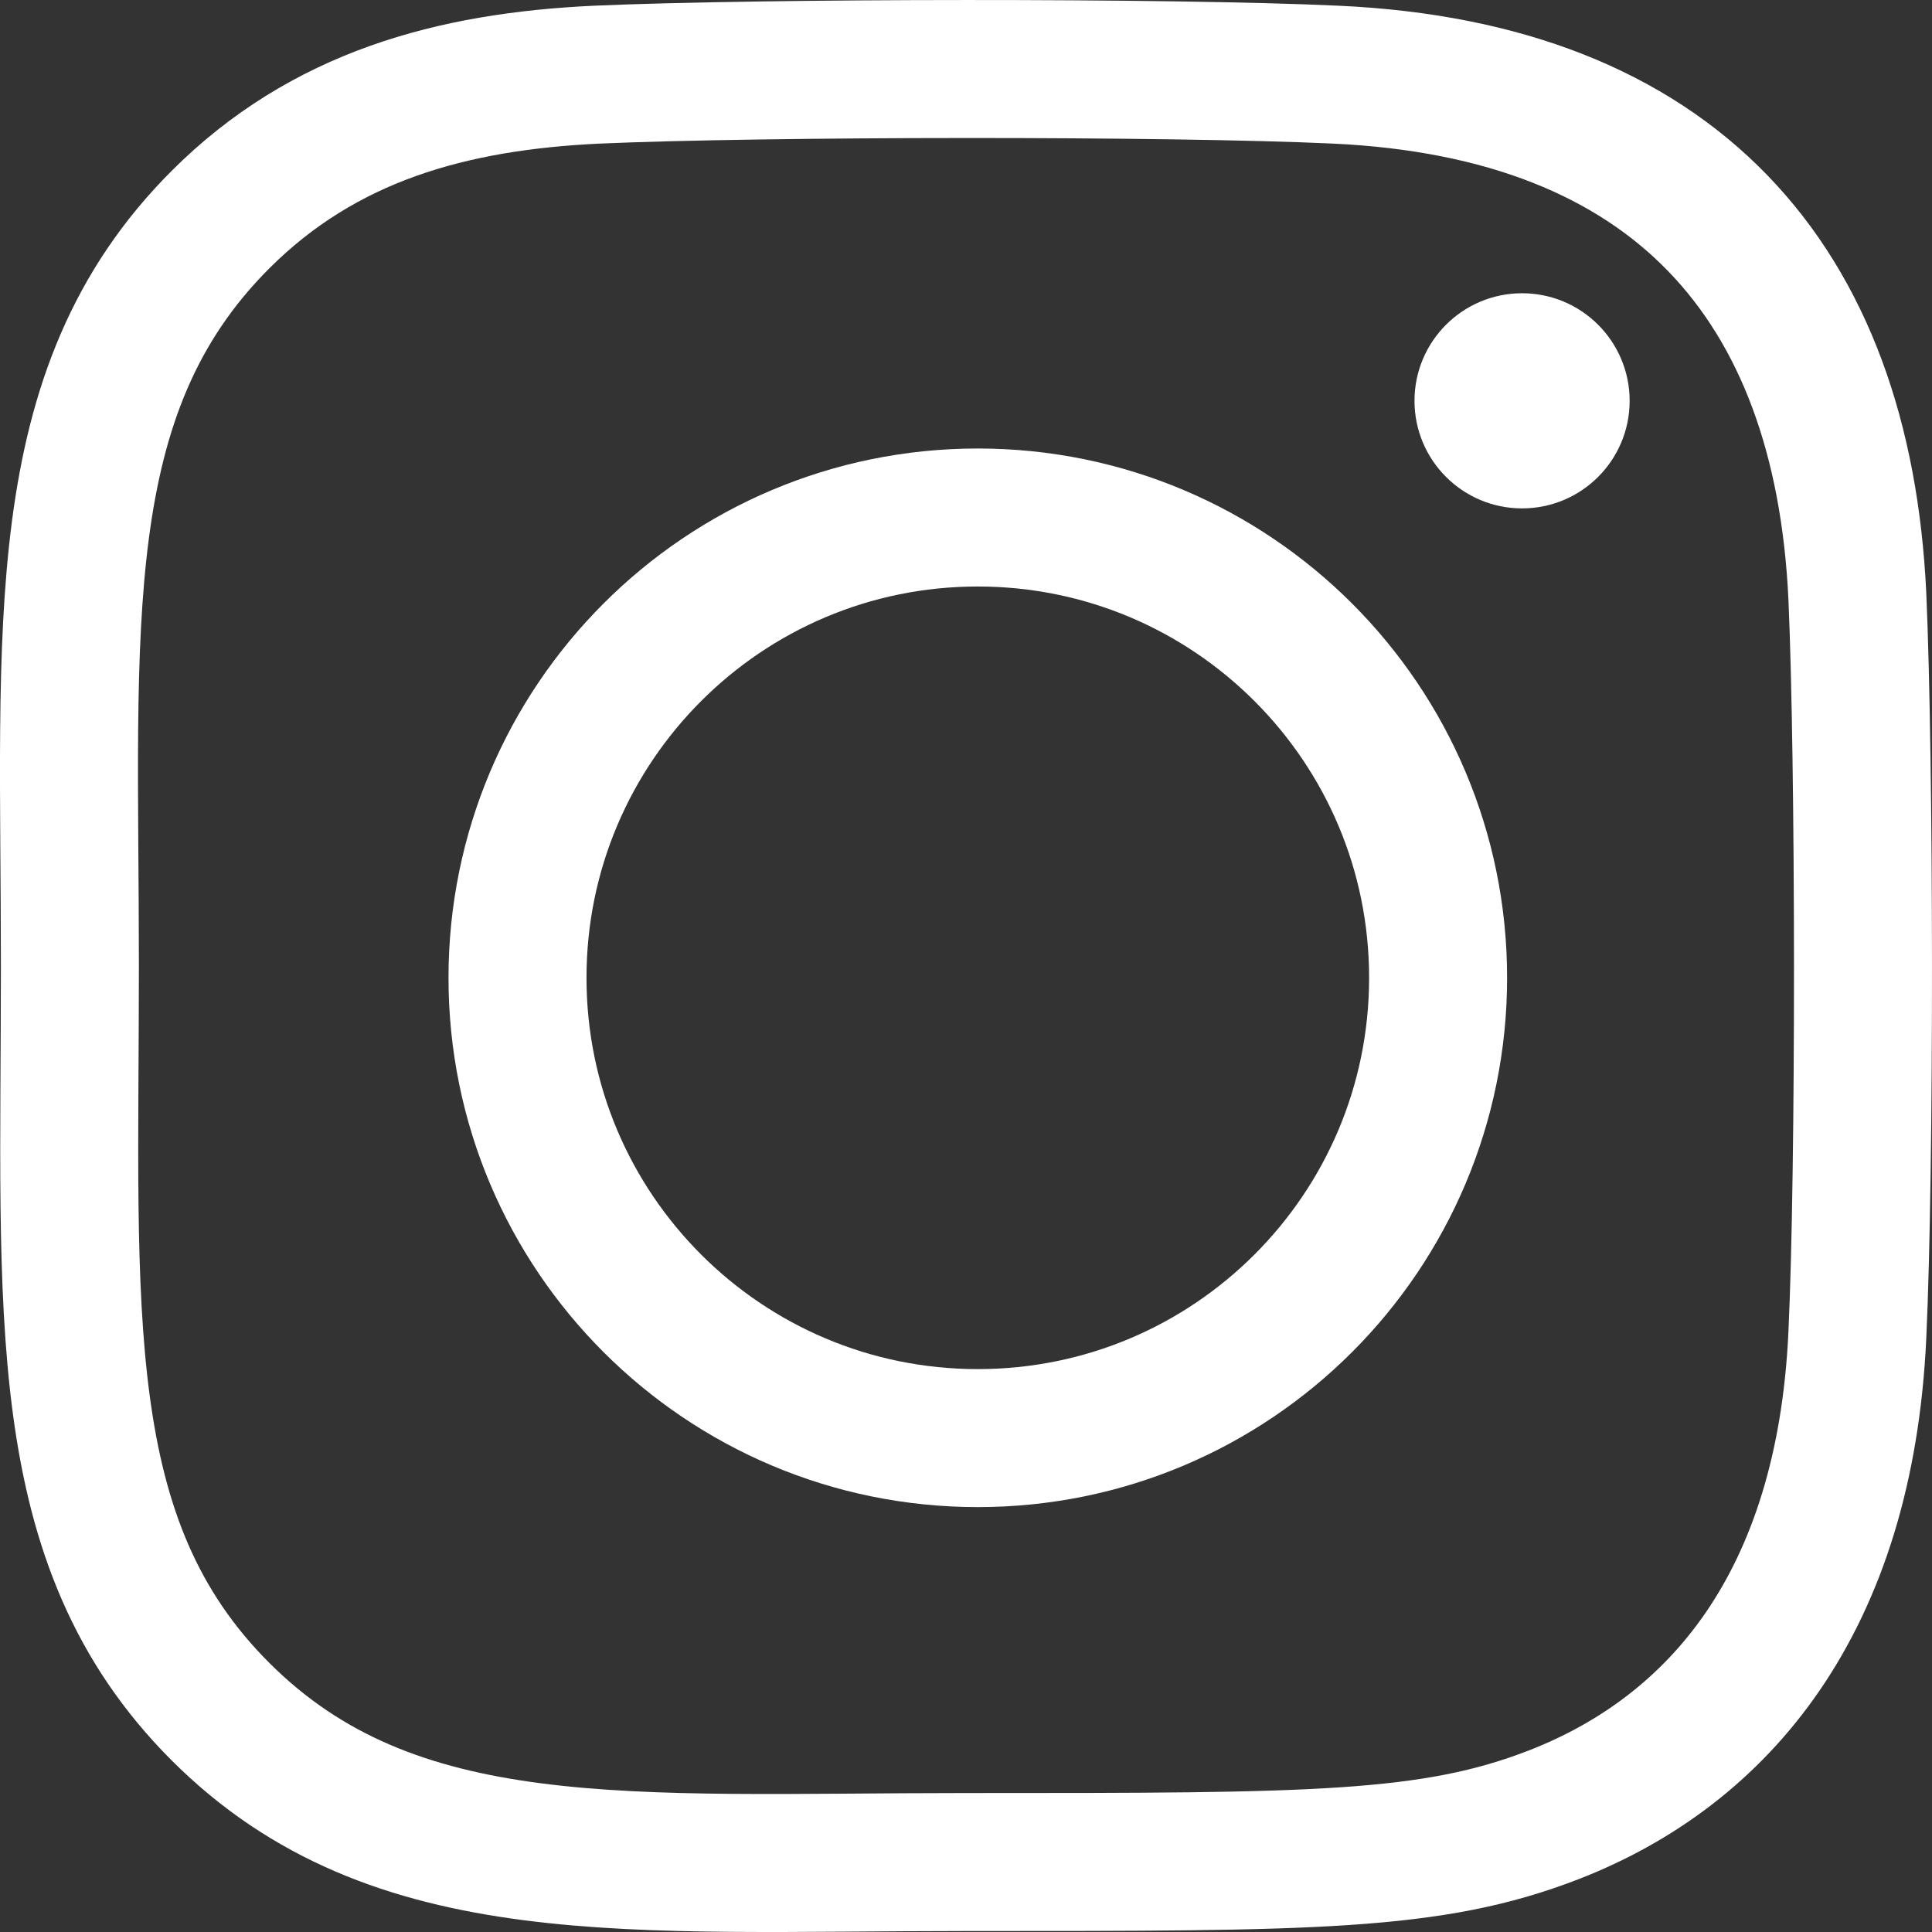
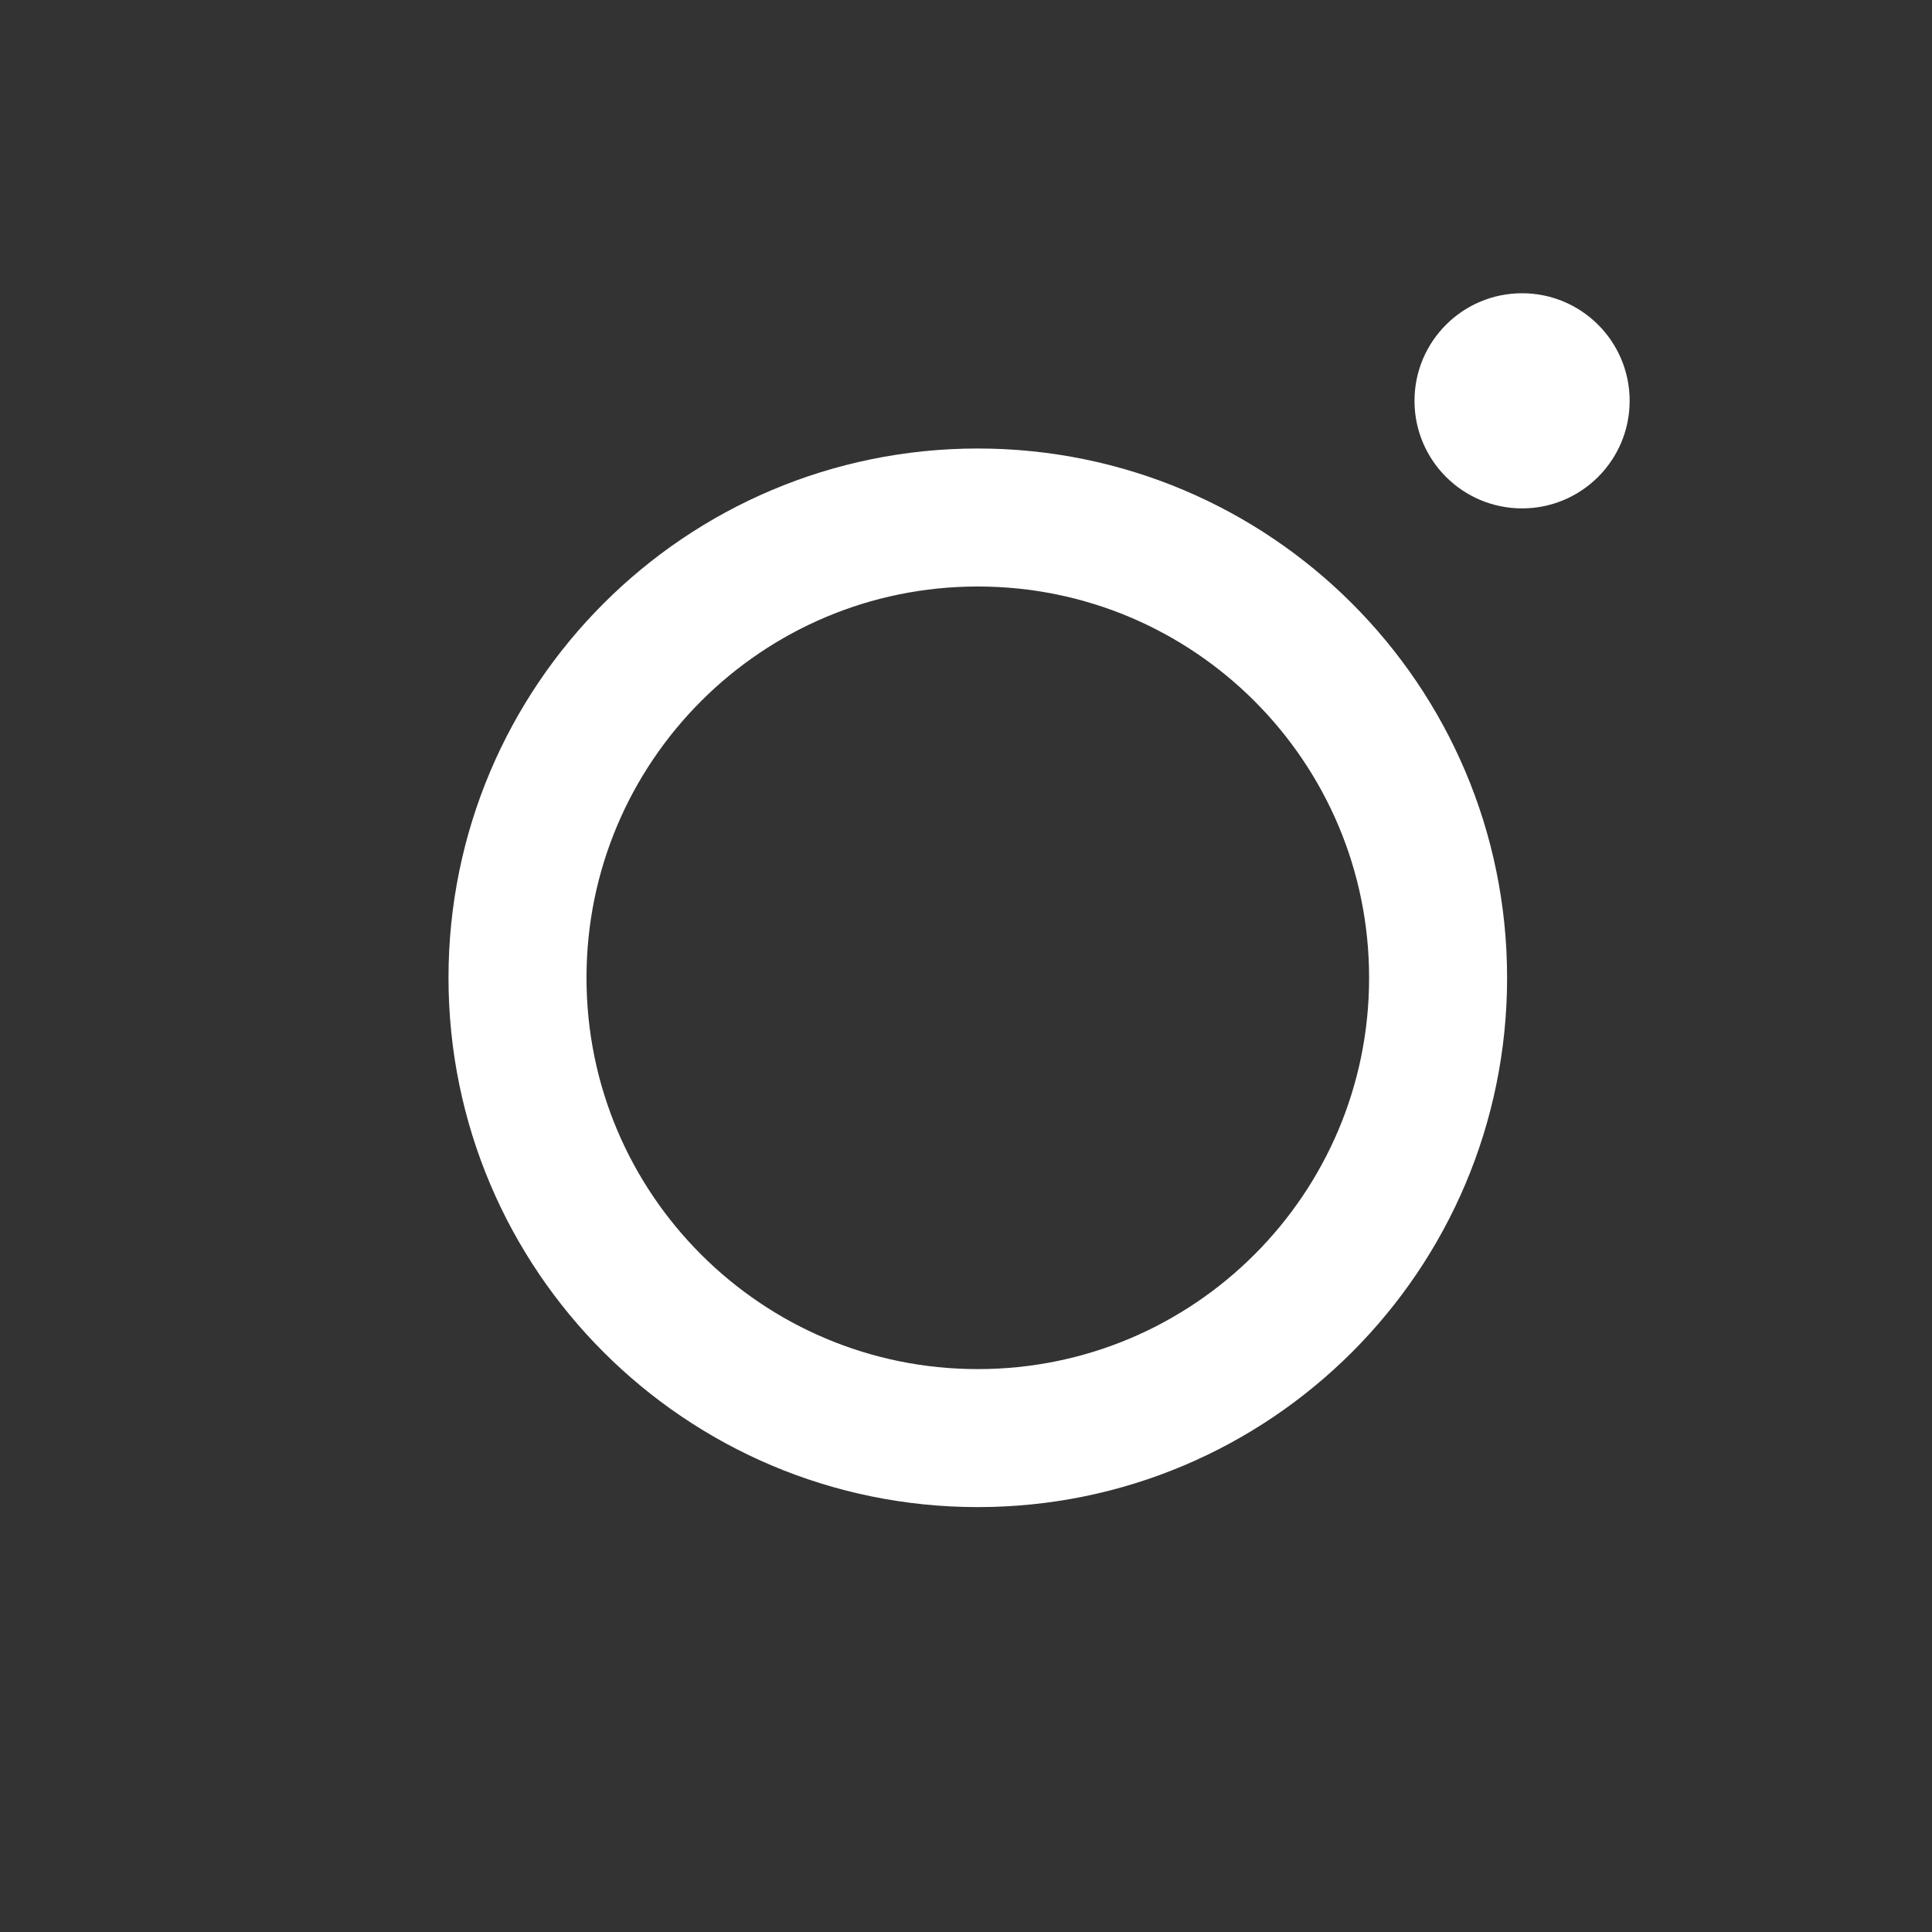
<svg xmlns="http://www.w3.org/2000/svg" width="28" height="28" viewBox="0 0 28 28" fill="none">
  <rect x="0" y="0" width="28" height="28" fill="#333333" stroke="none" />
  <path d="M7.5 14.171C7.5 10.488 10.485 7.5 14.171 7.5C17.854 7.5 20.842 10.485 20.842 14.171C20.842 17.854 17.858 20.842 14.171 20.842C10.488 20.842 7.5 17.858 7.5 14.171Z" stroke="white" stroke-width="2" />
-   <path d="M8.65 1.082C11.044 0.976 16.968 0.97 19.36 1.082C24.254 1.307 26.703 4.075 26.918 8.639C27.024 11.033 27.03 16.957 26.918 19.35C26.74 23.216 24.922 25.369 22.514 26.303C20.751 26.986 19.03 26.986 14.075 26.986H14.004C9.122 26.986 5.704 27.314 3.194 24.805C0.732 22.343 1.013 19.052 1.013 13.995C1.013 9.054 0.694 5.685 3.194 3.184C4.69 1.688 6.546 1.18 8.65 1.082Z" stroke="white" stroke-width="2" />
  <path d="M22.059 7.368C22.92 7.368 23.618 6.67 23.618 5.809C23.618 4.948 22.92 4.25 22.059 4.25C21.198 4.25 20.5 4.948 20.5 5.809C20.5 6.67 21.198 7.368 22.059 7.368Z" fill="white" />
</svg>